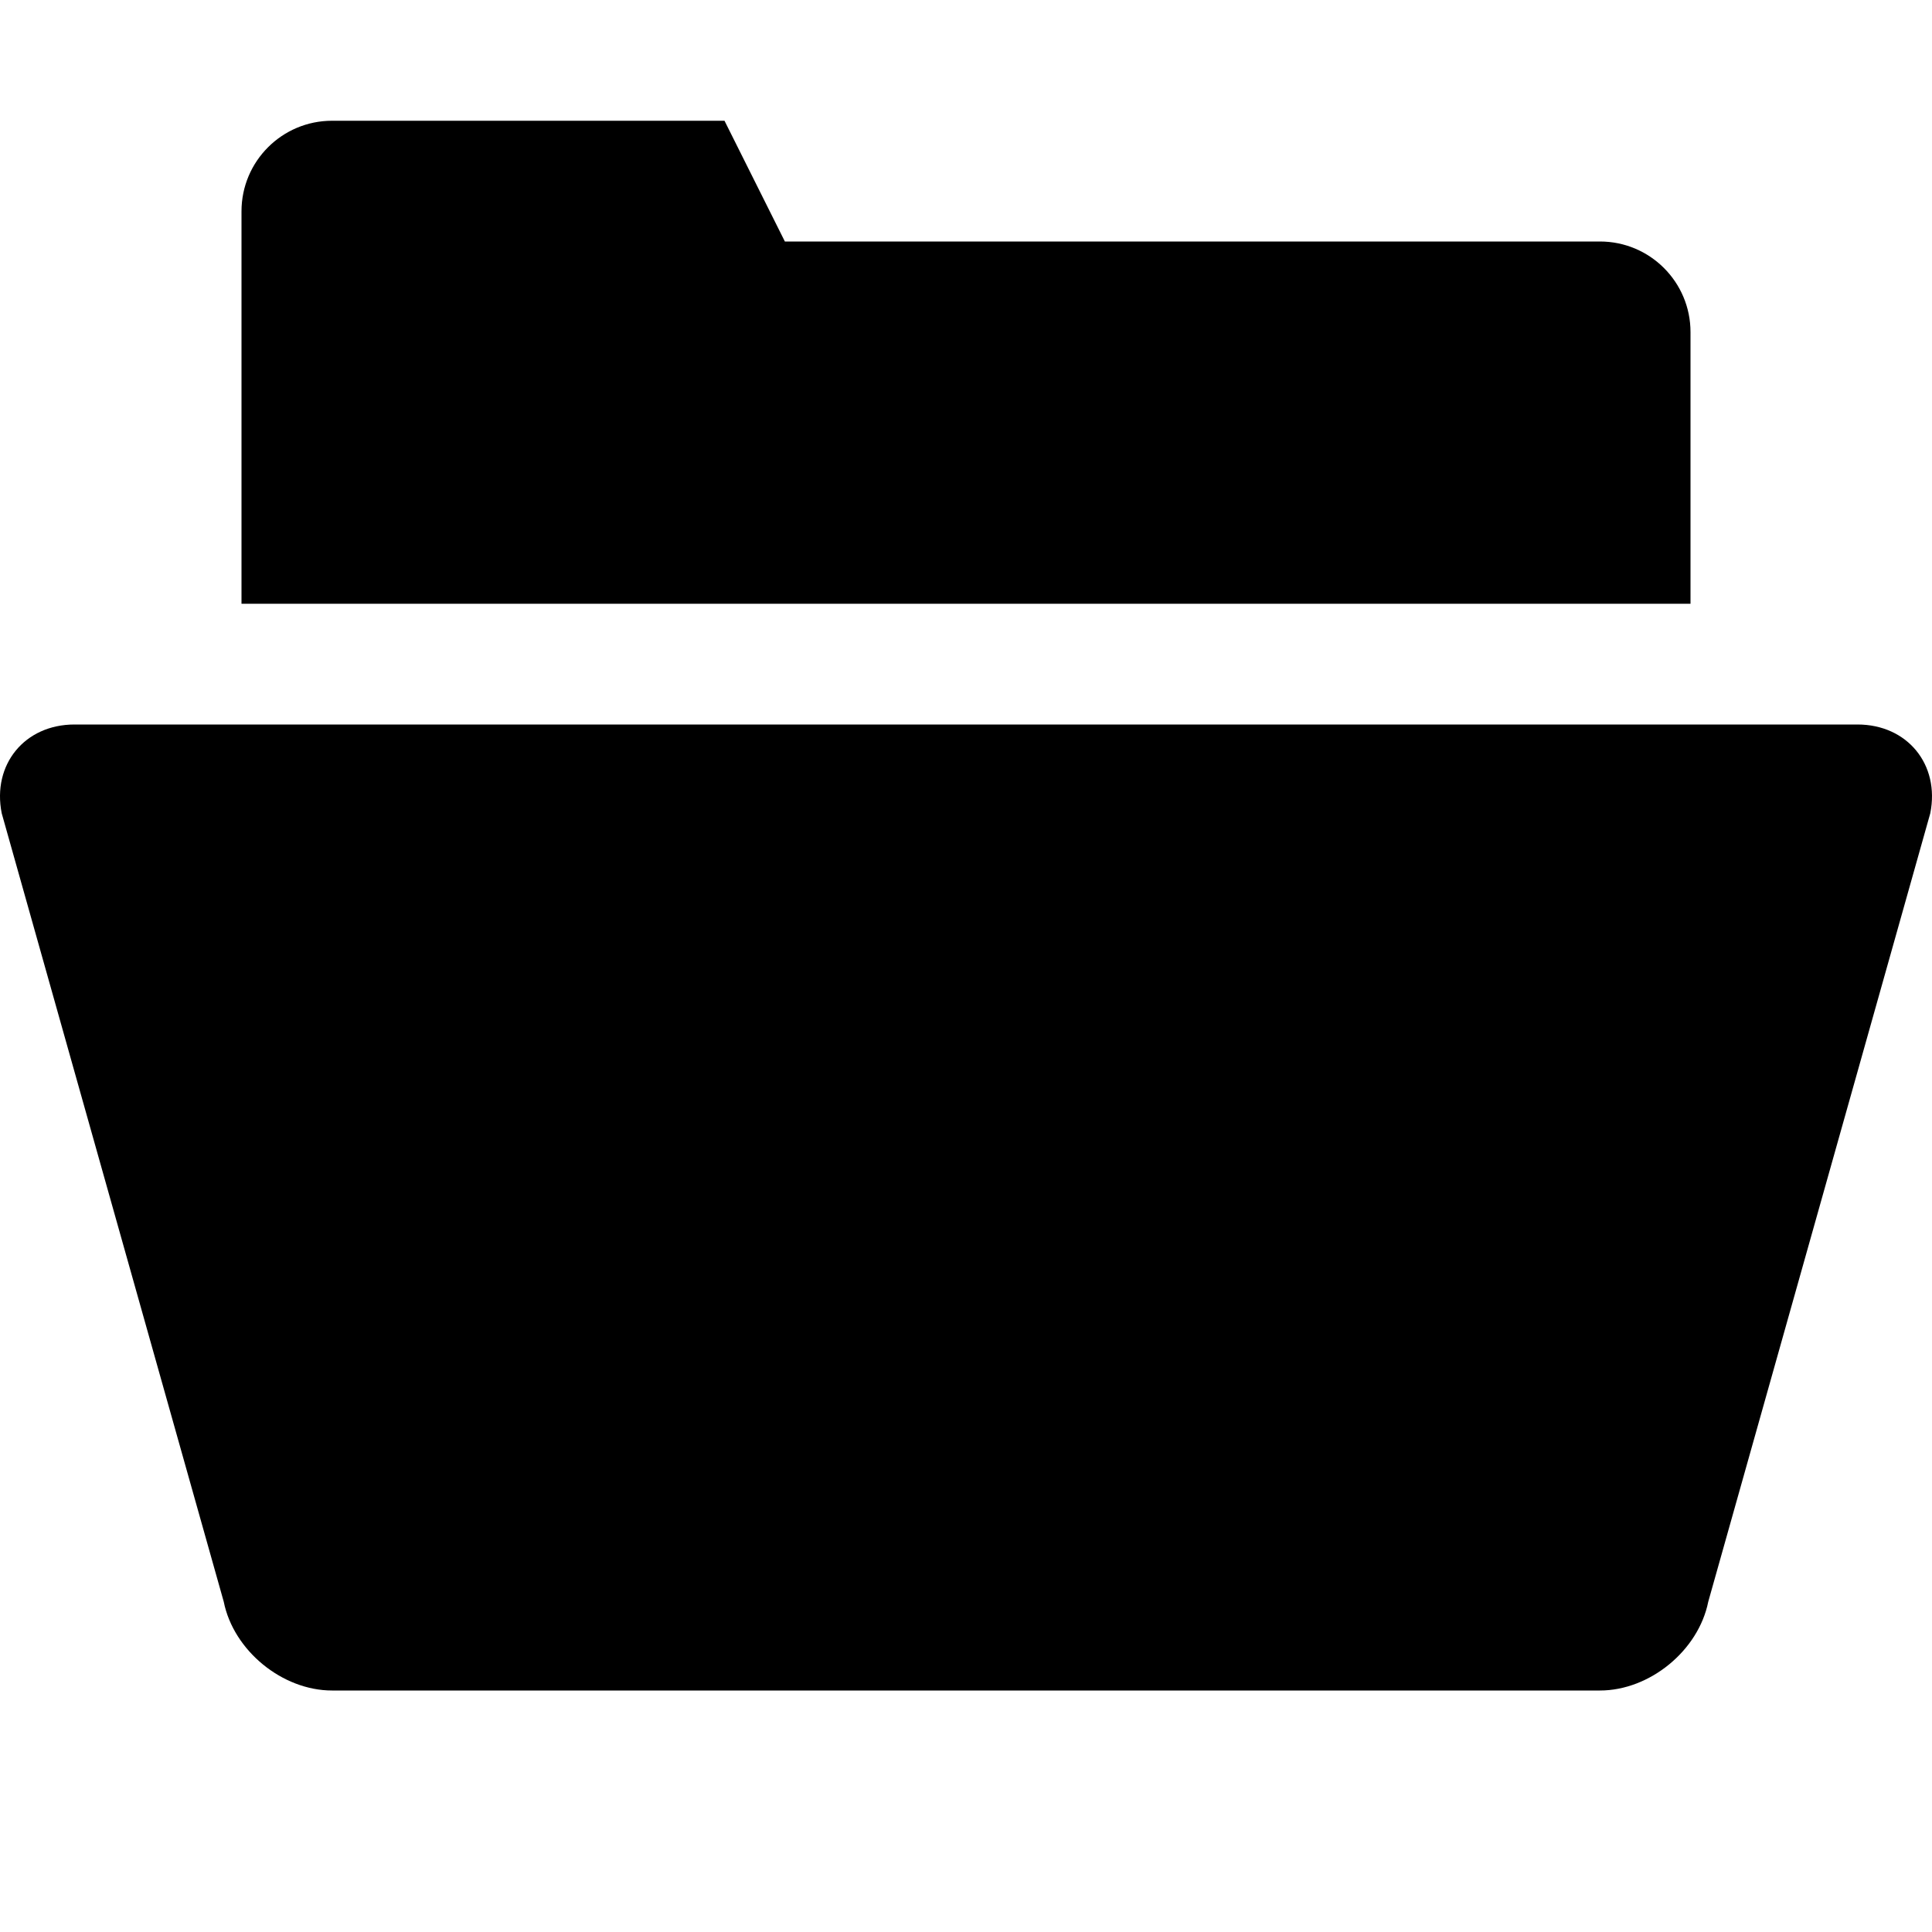
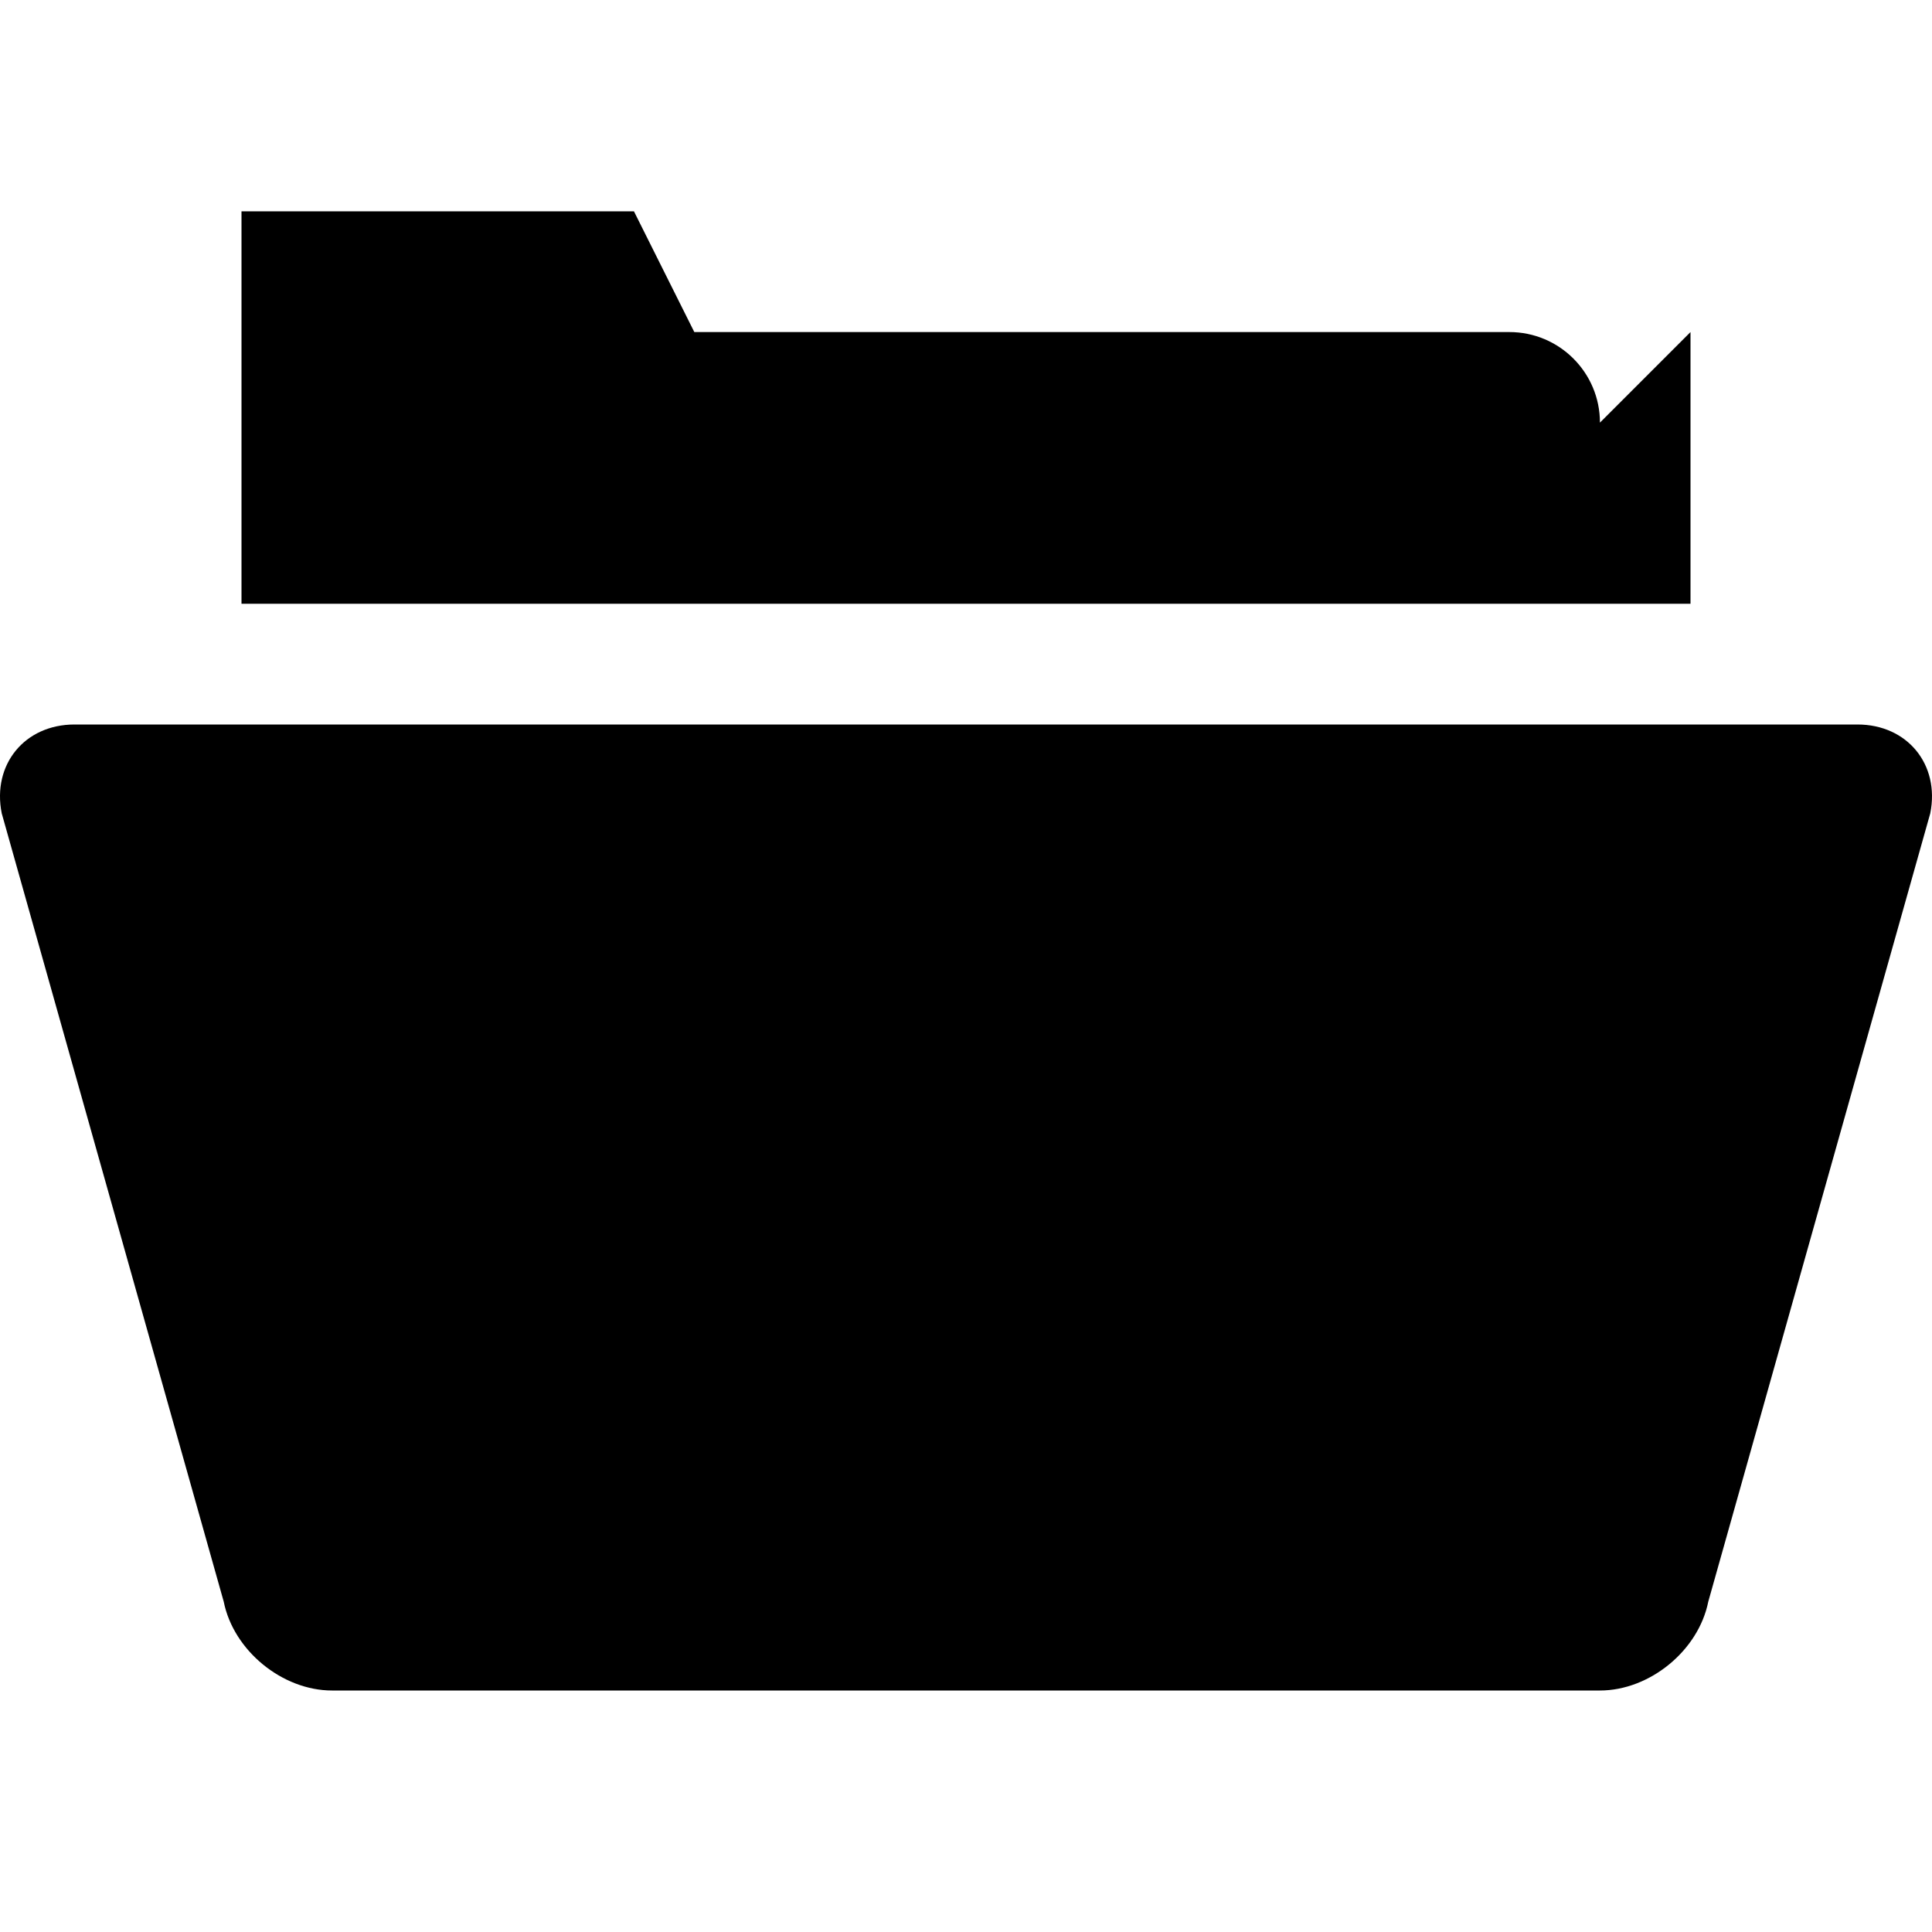
<svg xmlns="http://www.w3.org/2000/svg" viewBox="0 0 512 512">
-   <path d="M492.25 192c13.2 0 21.882 10.59 19.293 23.534l-58.836 208.932c-2.589 12.944-15.507 23.534-28.707 23.534h-336c-13.2 0-26.118-10.59-28.707-23.534l-58.836-208.932c-2.589-12.944 6.093-23.534 19.293-23.534h472.5zm-44.25-104v72h-384v-104c0-13.255 10.745-24 24-24h104l16 32h216c13.255 0 24 10.745 24 24z" />
+   <path d="M492.25 192c13.2 0 21.882 10.59 19.293 23.534l-58.836 208.932c-2.589 12.944-15.507 23.534-28.707 23.534h-336c-13.2 0-26.118-10.59-28.707-23.534l-58.836-208.932c-2.589-12.944 6.093-23.534 19.293-23.534h472.5zm-44.25-104v72h-384v-104h104l16 32h216c13.255 0 24 10.745 24 24z" />
</svg>